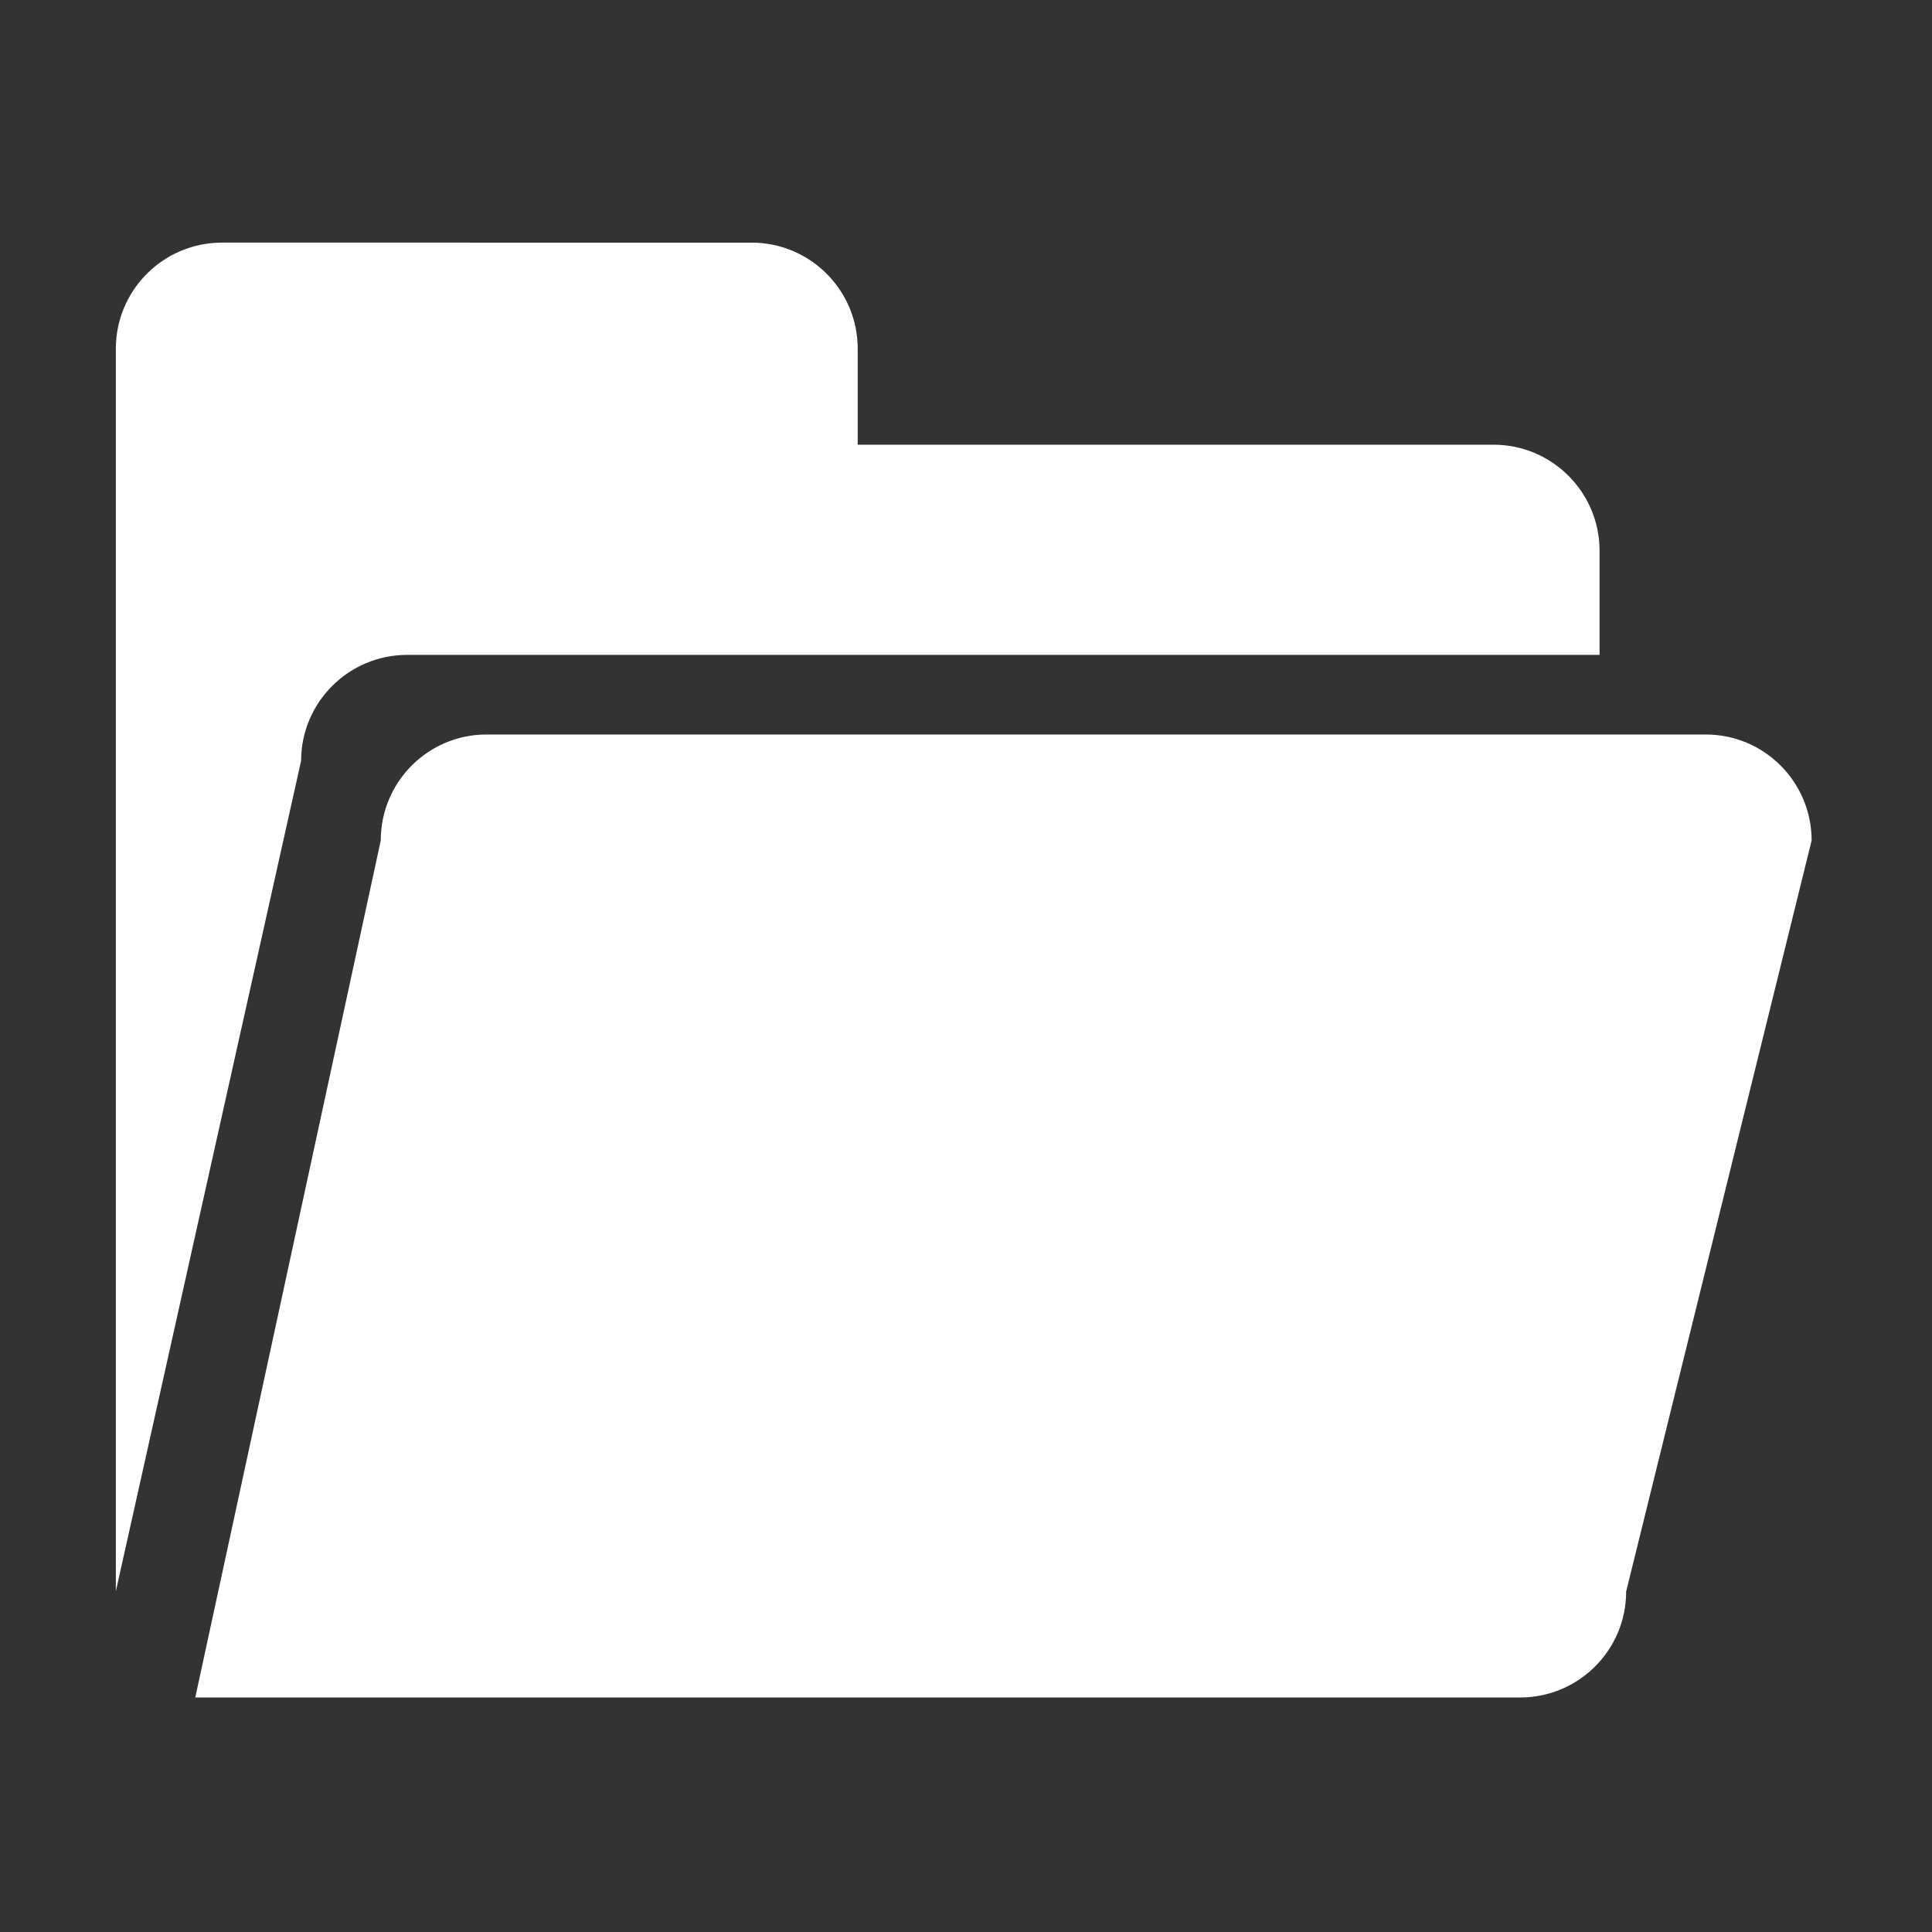
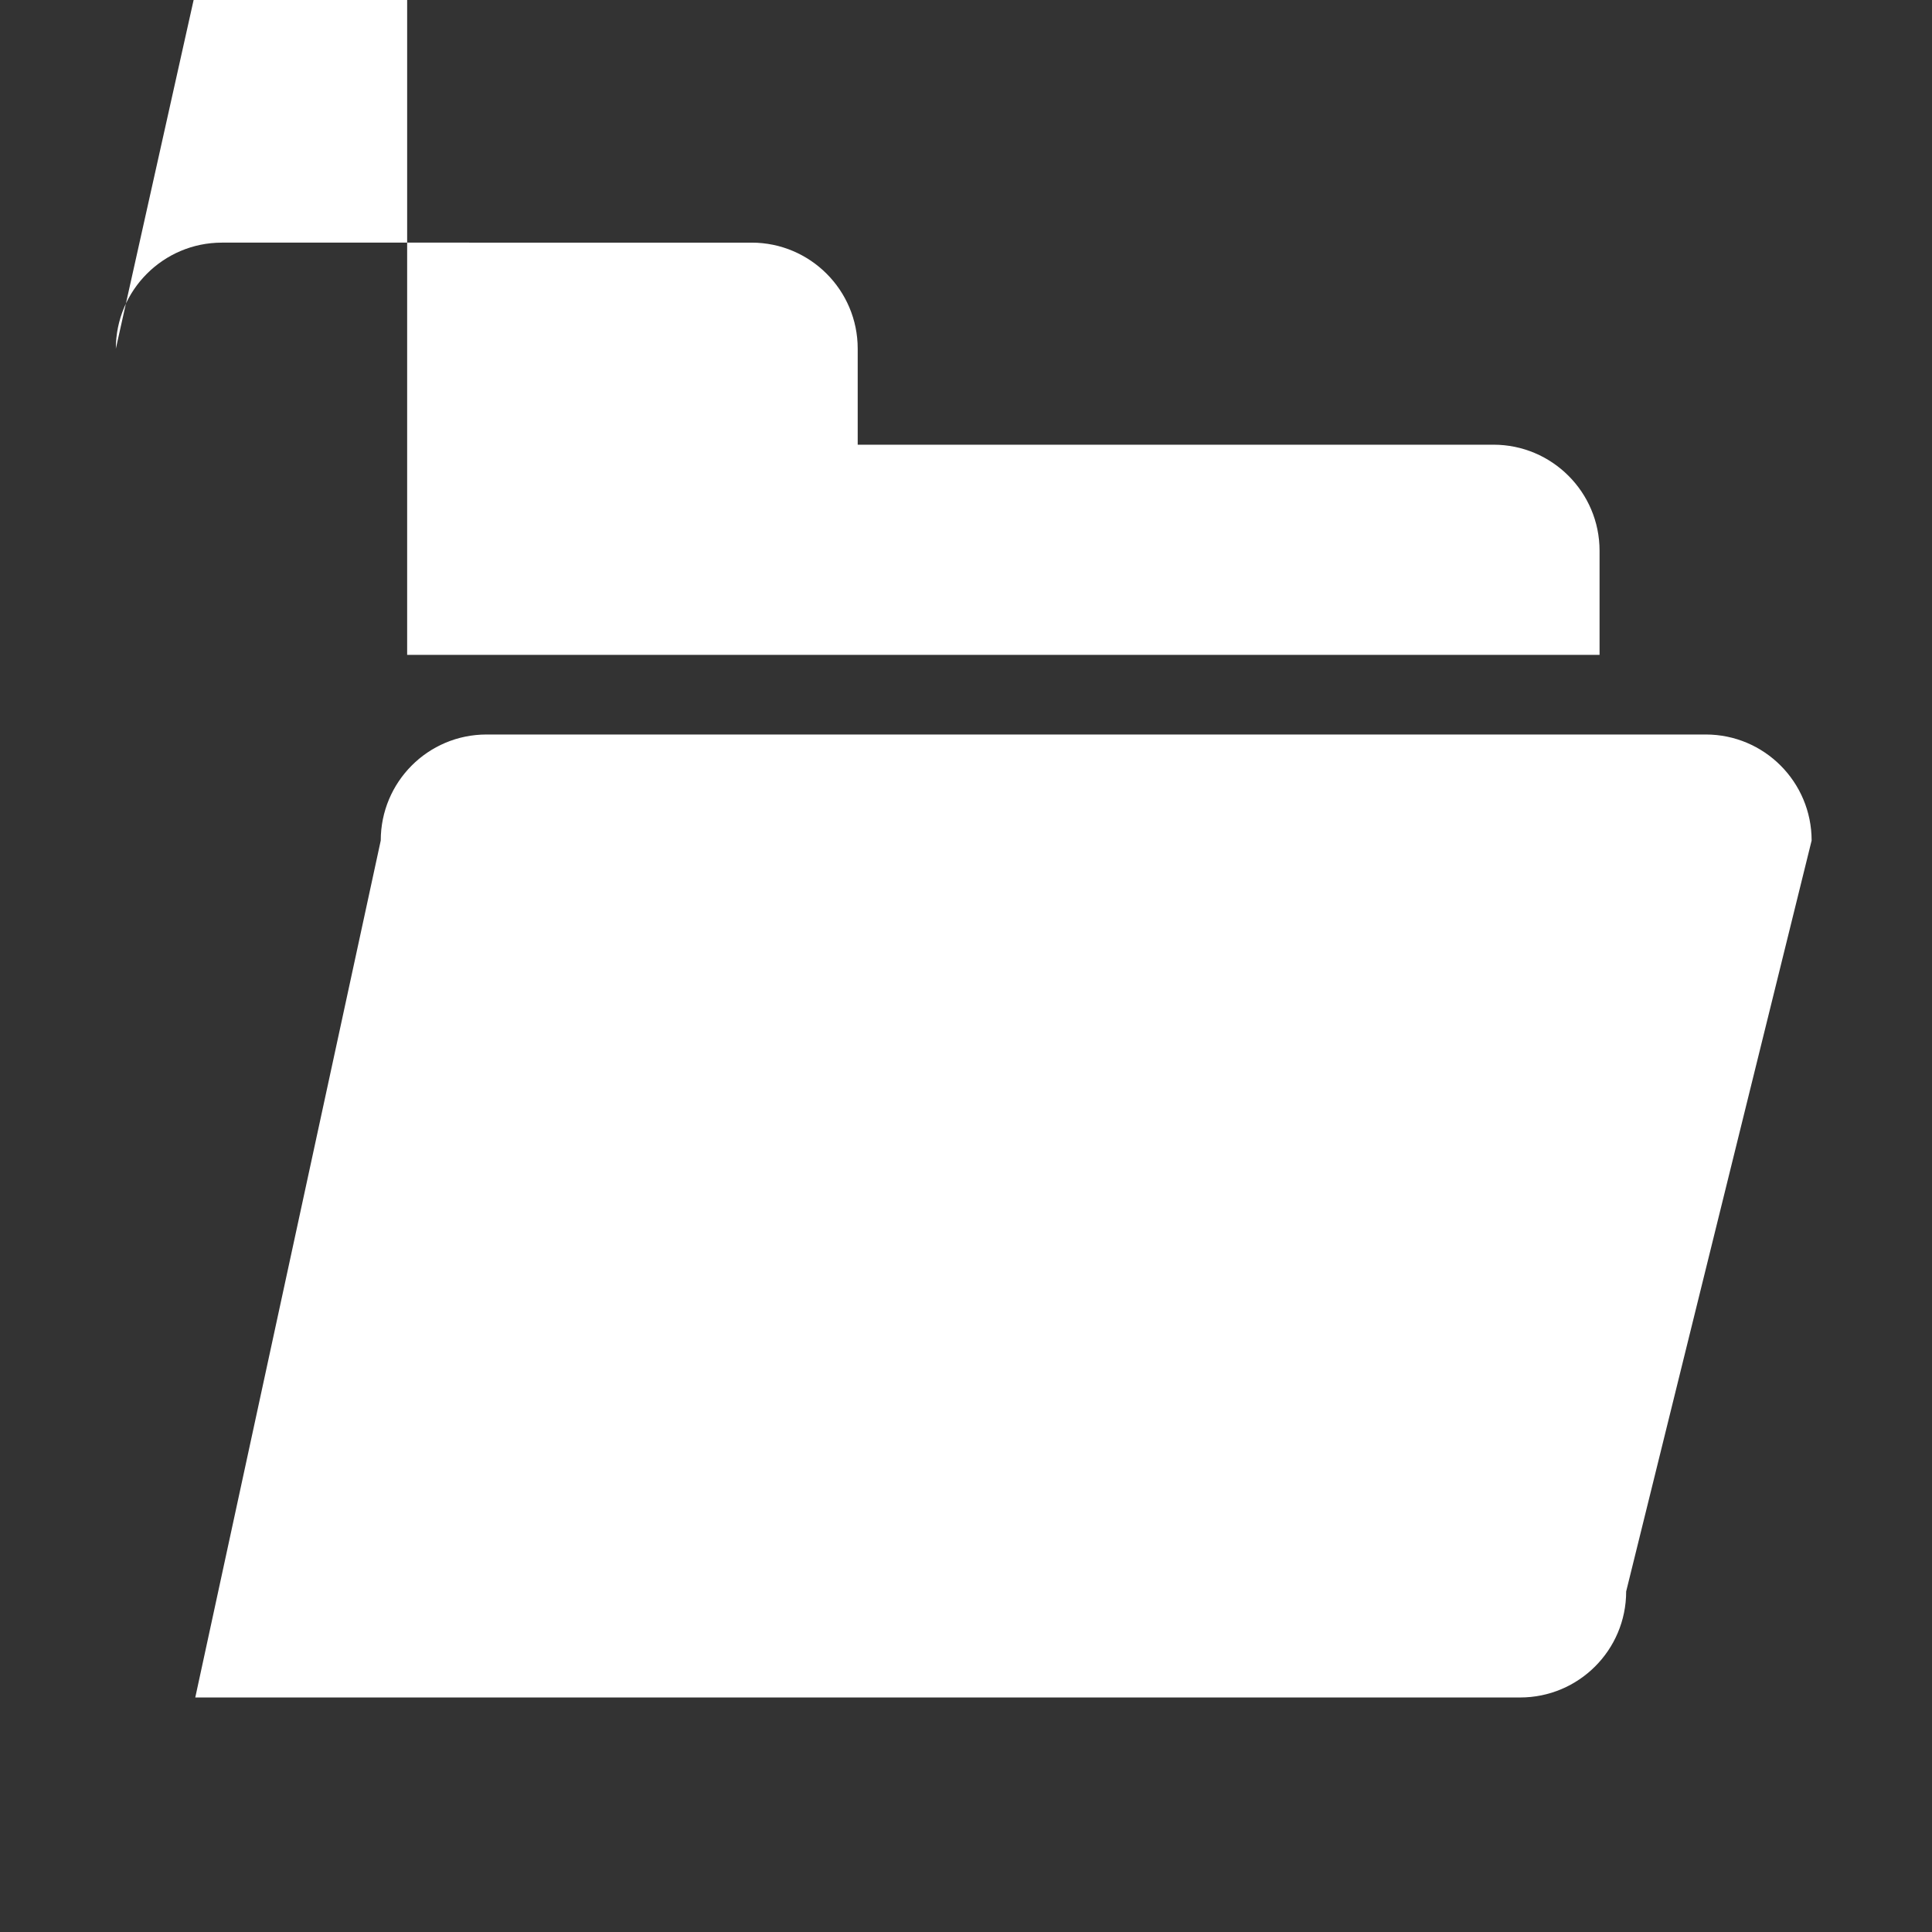
<svg xmlns="http://www.w3.org/2000/svg" t="1743137366945" class="icon" viewBox="0 0 1024 1024" version="1.1" p-id="1469" width="200" height="200">
  <rect x="0" y="0" width="1024" height="1024" fill="#333333" stroke="none" />
-   <path d="M861.9 843.5c0 31.1-25.2 56.2-56.2 56.2H103.5l98.3-454.2c0-31 25-56.2 56.1-56.2h646.2c31 0 56.1 25.2 56.1 56.2l-98.3 398zM215.8 347.1h632v-55.2c0-31-25.2-56.2-56.2-56.2h-337v-50.9c0-31-25.2-56.2-56.2-56.2H117.6c-31 0-56.2 25.2-56.2 56.2v658.6l98.2-440.2c0-30.9 25.2-56.1 56.2-56.1z m0 0" p-id="1470" fill="#ffffff" />
+   <path d="M861.9 843.5c0 31.1-25.2 56.2-56.2 56.2H103.5l98.3-454.2c0-31 25-56.2 56.1-56.2h646.2c31 0 56.1 25.2 56.1 56.2l-98.3 398zM215.8 347.1h632v-55.2c0-31-25.2-56.2-56.2-56.2h-337v-50.9c0-31-25.2-56.2-56.2-56.2H117.6c-31 0-56.2 25.2-56.2 56.2l98.2-440.2c0-30.9 25.2-56.1 56.2-56.1z m0 0" p-id="1470" fill="#ffffff" />
</svg>